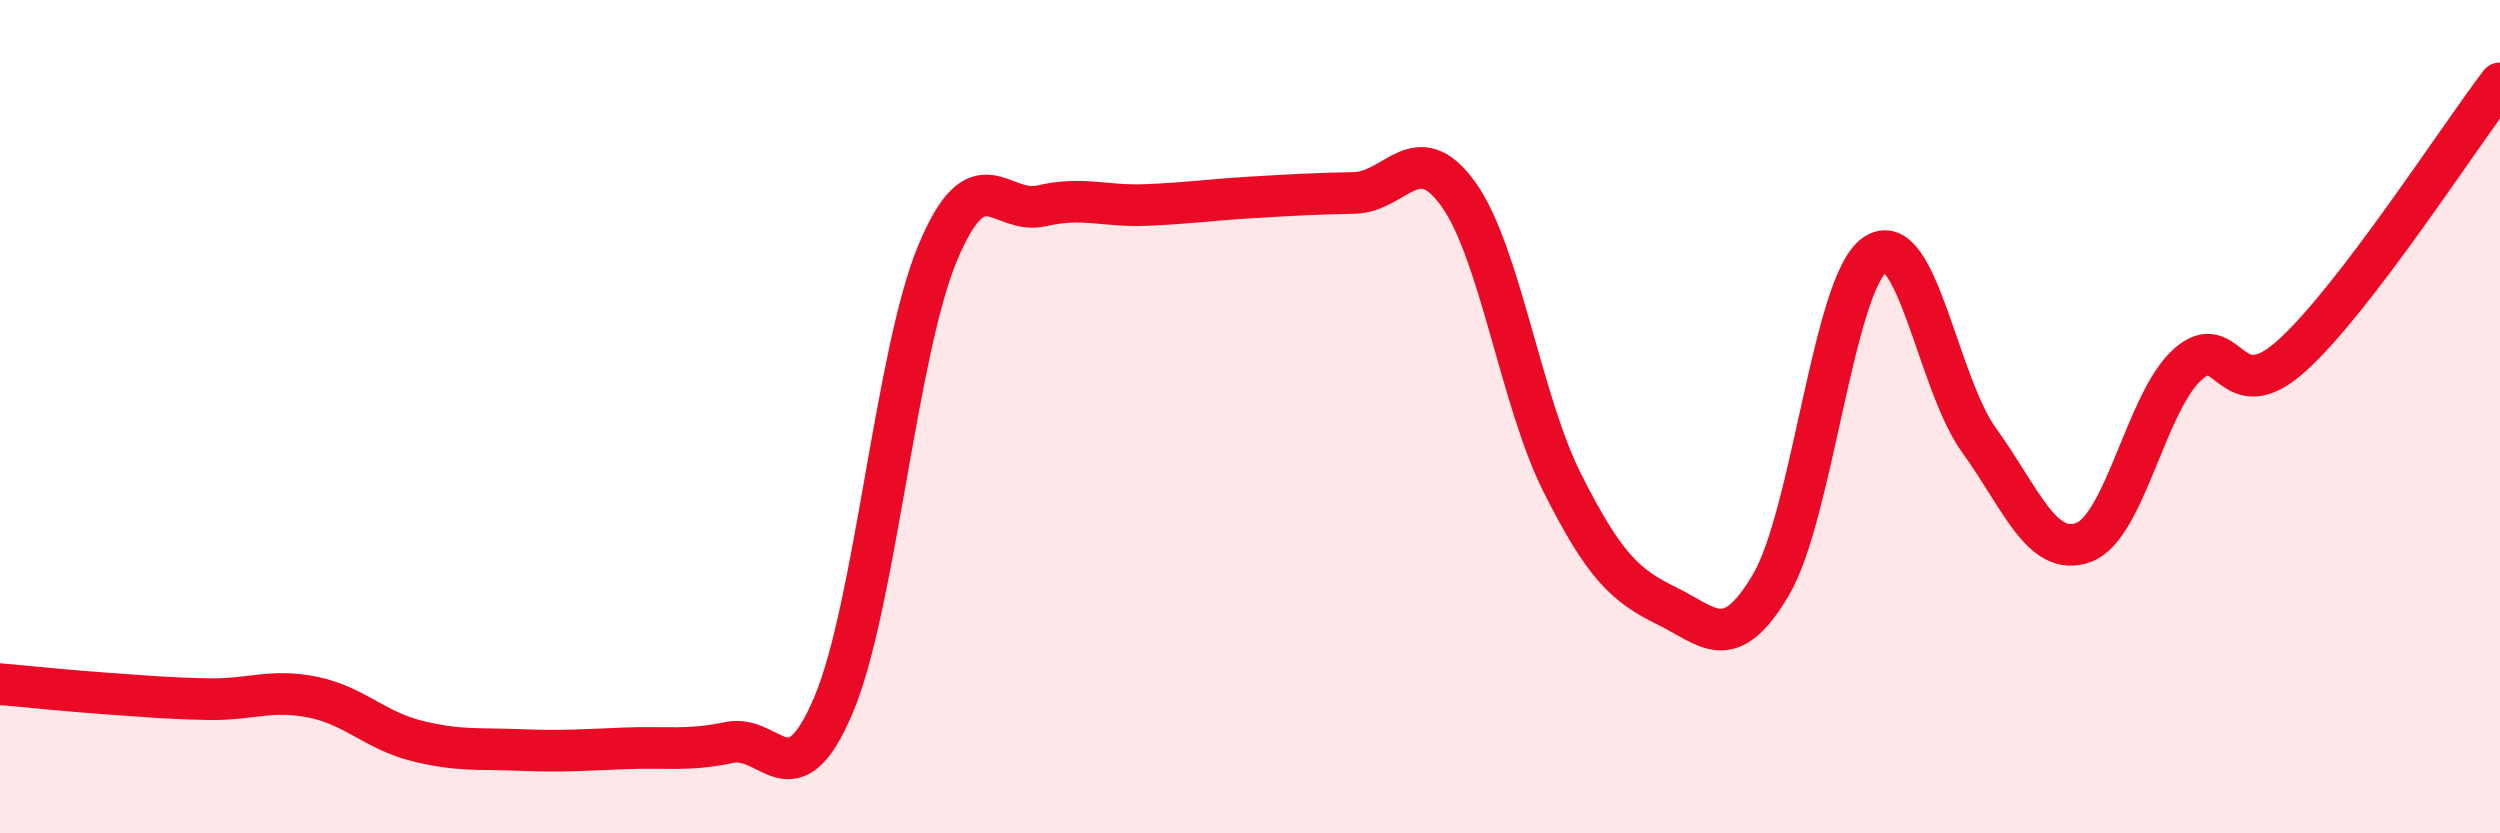
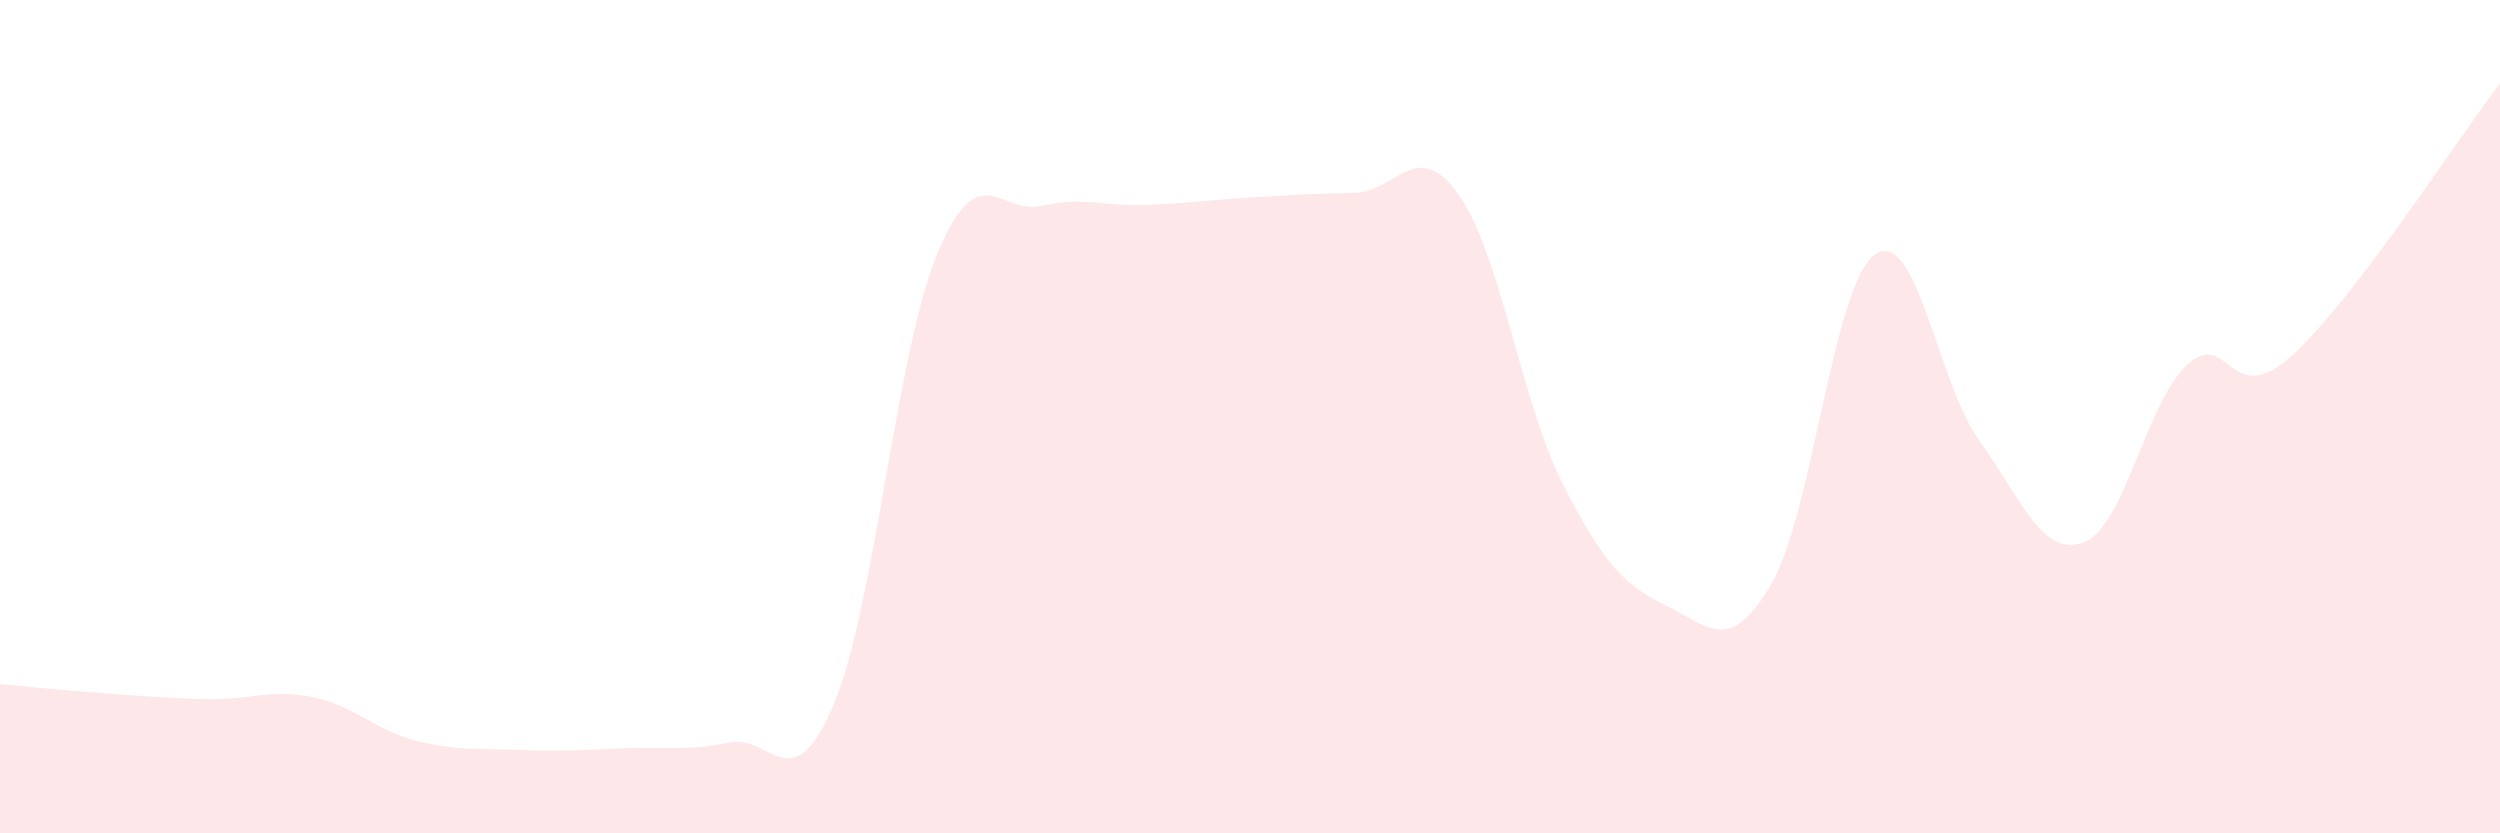
<svg xmlns="http://www.w3.org/2000/svg" width="60" height="20" viewBox="0 0 60 20">
  <path d="M 0,16.42 C 0.5,16.46 1.5,16.57 2.5,16.64 C 3.5,16.71 4,16.76 5,16.78 C 6,16.8 6.5,16.53 7.5,16.73 C 8.5,16.93 9,17.53 10,17.78 C 11,18.03 11.5,17.96 12.5,18 C 13.5,18.04 14,18 15,17.96 C 16,17.92 16.5,18.03 17.5,17.82 C 18.5,17.61 19,19.28 20,16.93 C 21,14.58 21.5,8.48 22.5,6.08 C 23.5,3.68 24,5.17 25,4.94 C 26,4.71 26.5,4.96 27.5,4.92 C 28.5,4.88 29,4.8 30,4.74 C 31,4.68 31.5,4.65 32.5,4.63 C 33.5,4.61 34,3.27 35,4.66 C 36,6.05 36.5,9.62 37.5,11.6 C 38.5,13.58 39,14.05 40,14.54 C 41,15.03 41.5,15.73 42.5,14.04 C 43.5,12.35 44,6.8 45,6.11 C 46,5.42 46.5,9.19 47.5,10.57 C 48.5,11.95 49,13.38 50,13.02 C 51,12.66 51.5,9.65 52.5,8.75 C 53.5,7.85 53.5,9.89 55,8.54 C 56.5,7.19 59,3.31 60,2L60 20L0 20Z" fill="#EB0A25" opacity="0.1" stroke-linecap="round" stroke-linejoin="round" />
-   <path d="M 0,16.42 C 0.5,16.46 1.5,16.57 2.5,16.64 C 3.5,16.71 4,16.76 5,16.78 C 6,16.8 6.5,16.53 7.5,16.73 C 8.5,16.93 9,17.53 10,17.78 C 11,18.03 11.5,17.96 12.5,18 C 13.5,18.04 14,18 15,17.96 C 16,17.92 16.5,18.03 17.5,17.82 C 18.5,17.61 19,19.28 20,16.93 C 21,14.58 21.5,8.48 22.5,6.08 C 23.5,3.68 24,5.17 25,4.94 C 26,4.71 26.5,4.96 27.5,4.92 C 28.5,4.88 29,4.8 30,4.74 C 31,4.68 31.5,4.65 32.5,4.63 C 33.5,4.61 34,3.27 35,4.66 C 36,6.05 36.5,9.62 37.5,11.6 C 38.5,13.58 39,14.05 40,14.54 C 41,15.03 41.5,15.73 42.5,14.04 C 43.5,12.35 44,6.8 45,6.11 C 46,5.42 46.5,9.19 47.5,10.57 C 48.5,11.95 49,13.38 50,13.02 C 51,12.66 51.5,9.65 52.5,8.75 C 53.5,7.85 53.5,9.89 55,8.54 C 56.5,7.19 59,3.31 60,2" stroke="#EB0A25" stroke-width="1" fill="none" stroke-linecap="round" stroke-linejoin="round" />
</svg>